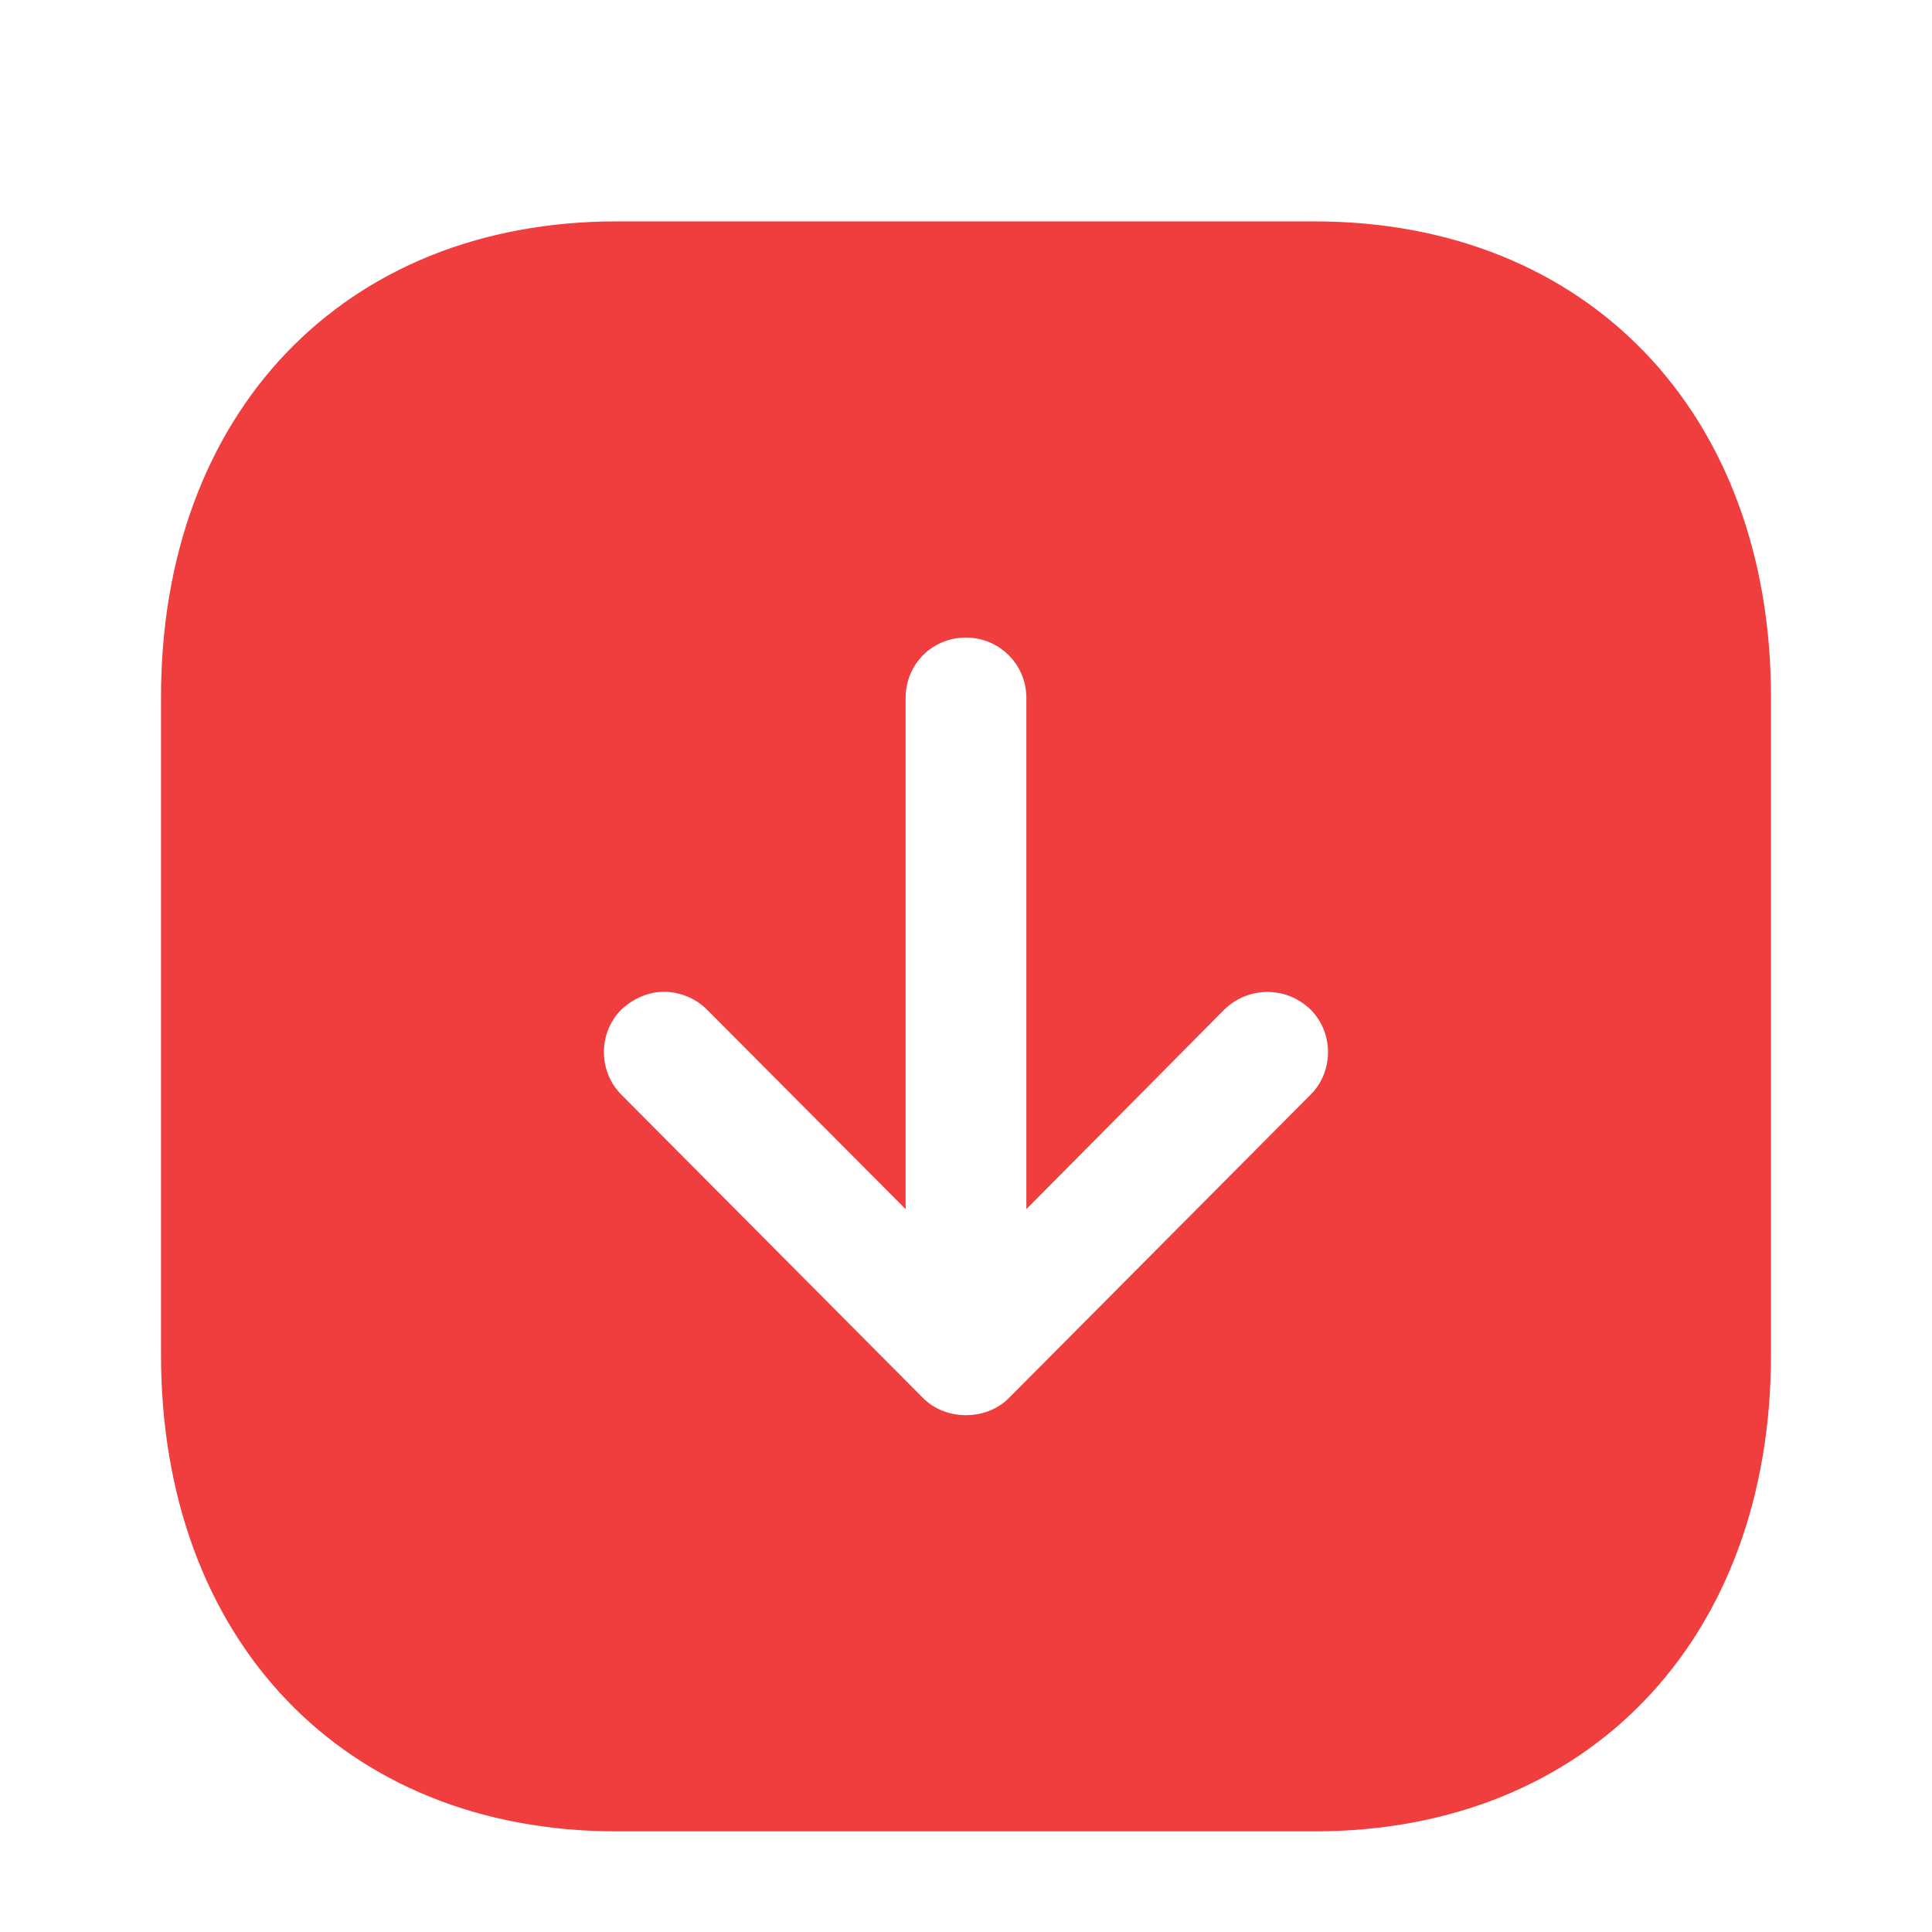
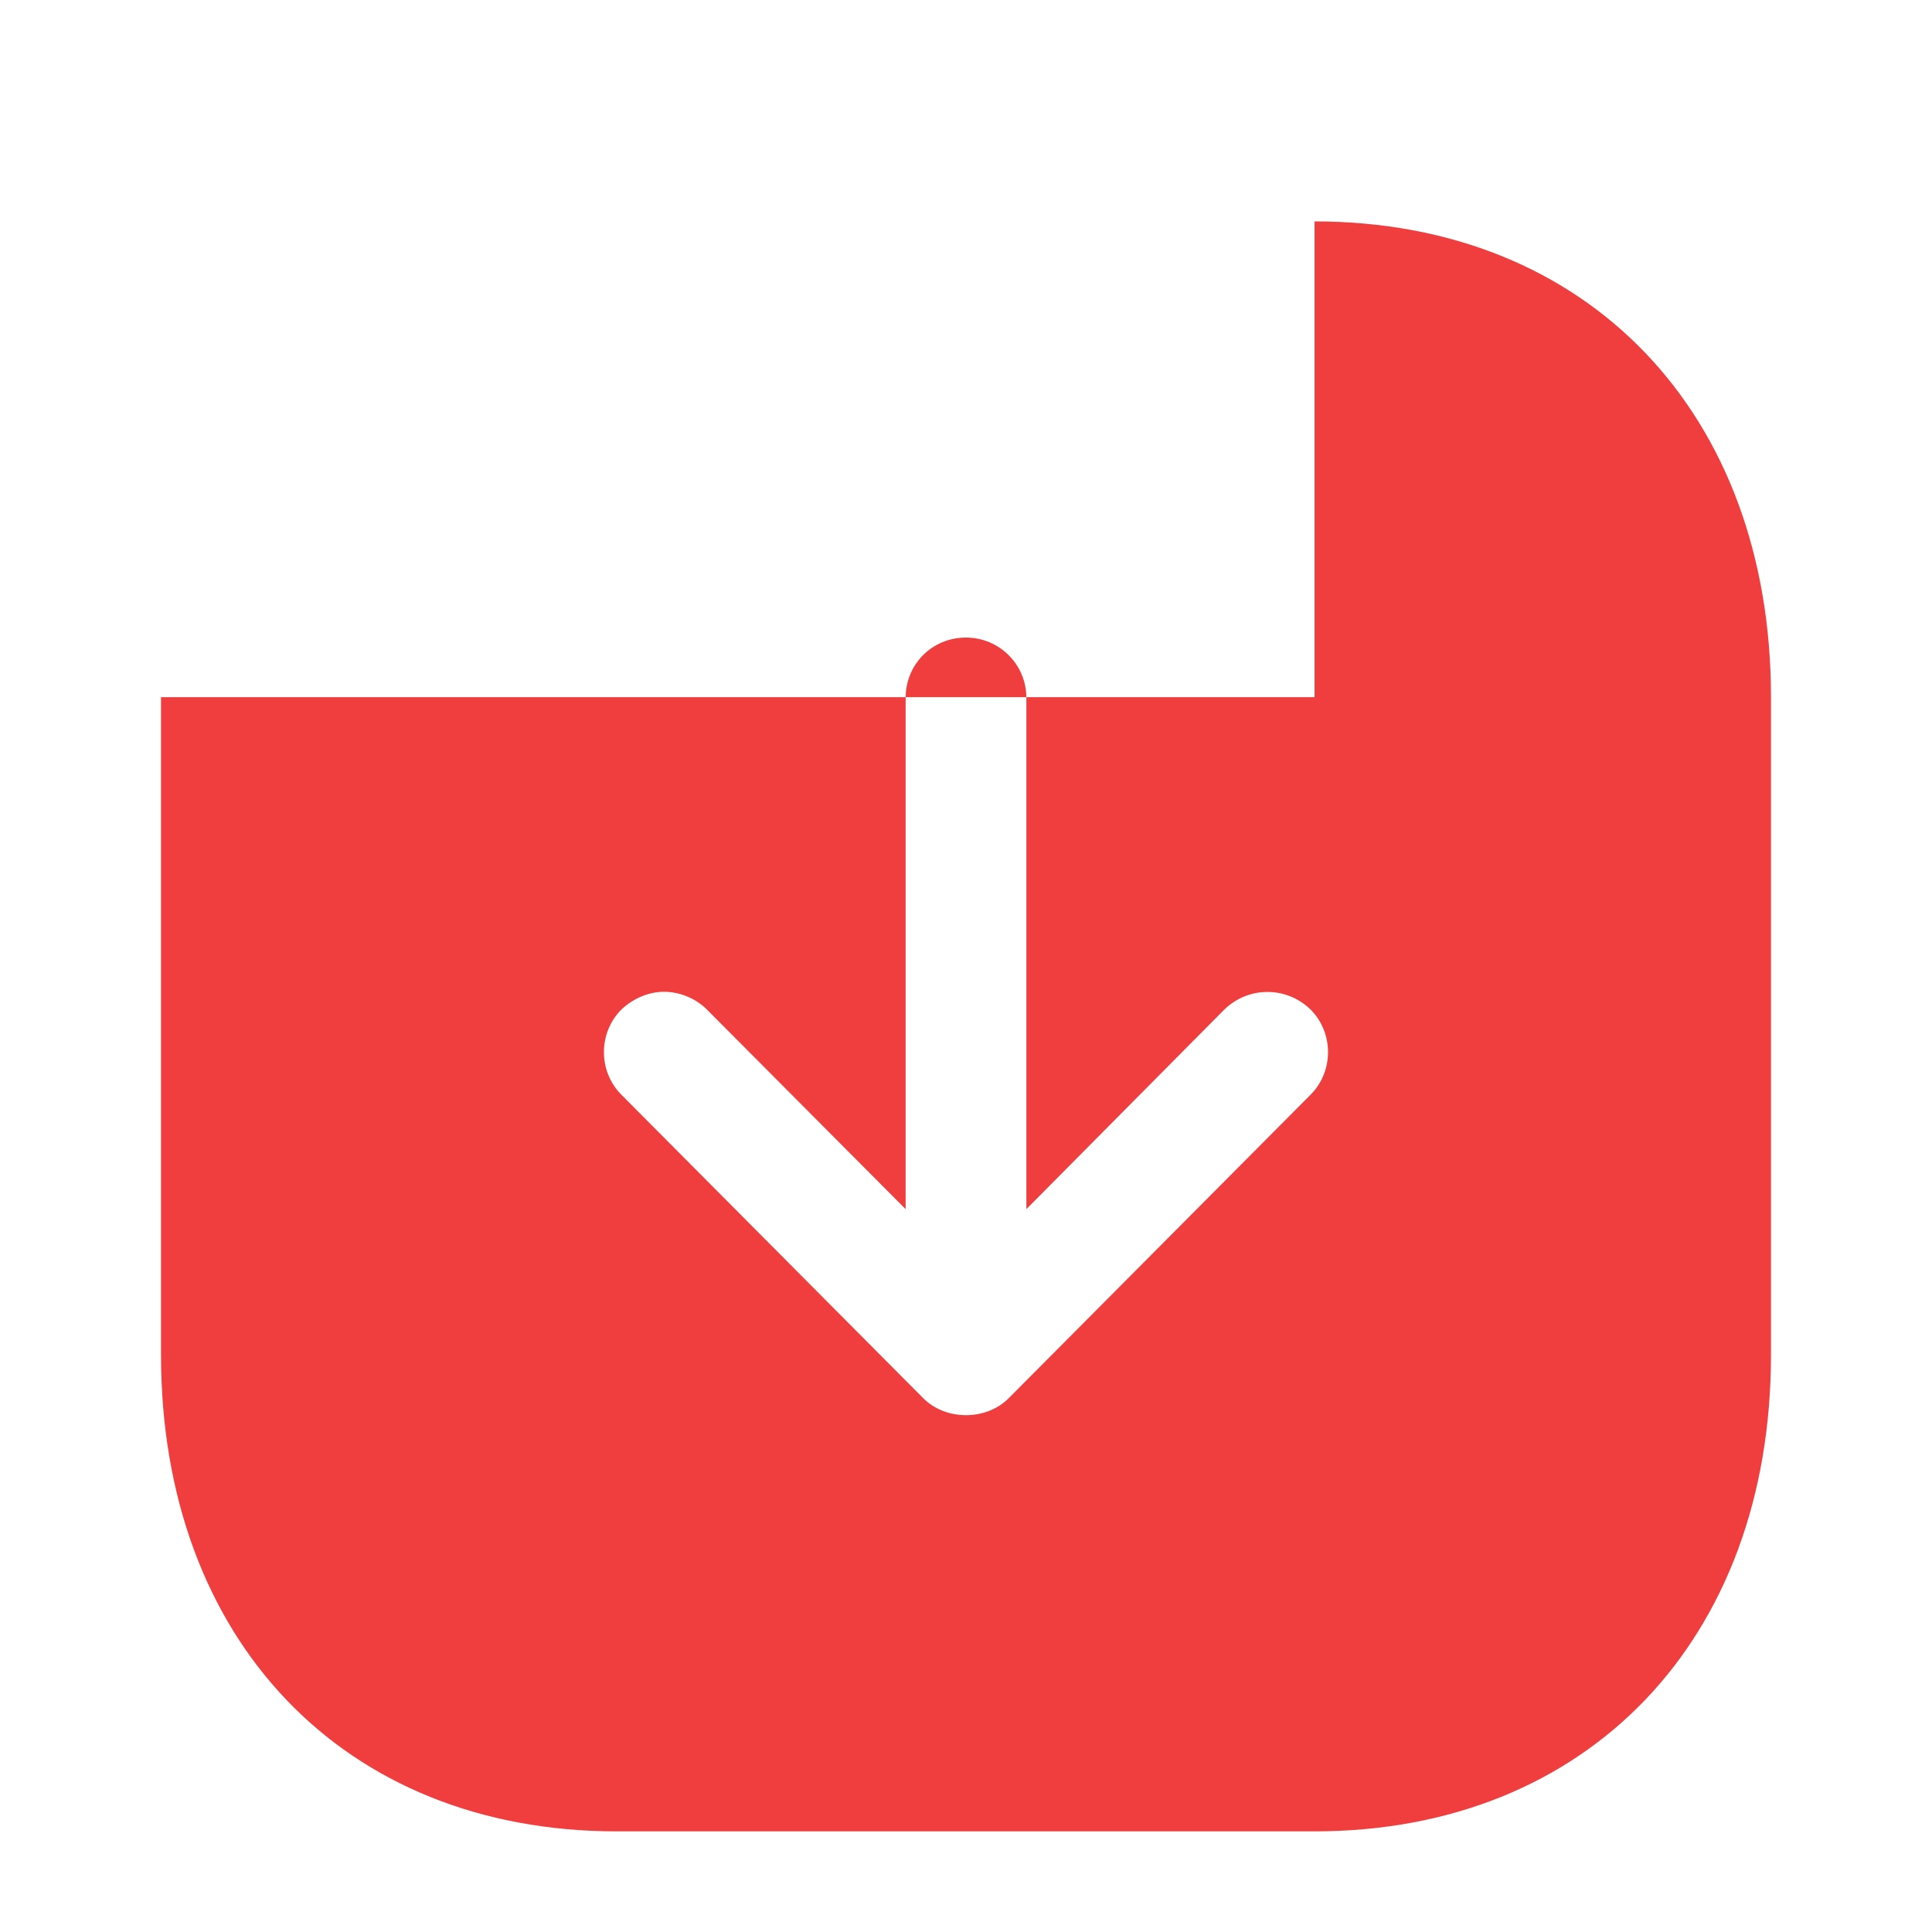
<svg xmlns="http://www.w3.org/2000/svg" width="32" height="32" viewBox="0 0 32 32" fill="none">
  <g filter="url(#filter0_d_1_2358)">
-     <path d="M21.773 2.667C26.293 2.667 29.333 5.84 29.333 10.547V21.44C29.333 26.16 26.293 29.333 21.773 29.333H10.213C5.694 29.333 2.667 26.16 2.667 21.44V10.547C2.667 5.84 5.694 2.667 10.213 2.667H21.773ZM16 9.56C15.44 9.56 15 10 15 10.56V19.027L11.707 15.72C11.52 15.533 11.253 15.427 11 15.427C10.748 15.427 10.493 15.533 10.293 15.72C9.906 16.107 9.906 16.747 10.293 17.133L15.293 22.16C15.666 22.533 16.333 22.533 16.706 22.16L21.706 17.133C22.093 16.747 22.093 16.107 21.706 15.72C21.306 15.333 20.68 15.333 20.28 15.72L17 19.027V10.56C17 10 16.547 9.56 16 9.56Z" fill="#F03D3D" />
+     <path d="M21.773 2.667C26.293 2.667 29.333 5.84 29.333 10.547V21.44C29.333 26.16 26.293 29.333 21.773 29.333H10.213C5.694 29.333 2.667 26.16 2.667 21.44V10.547H21.773ZM16 9.56C15.44 9.56 15 10 15 10.56V19.027L11.707 15.72C11.52 15.533 11.253 15.427 11 15.427C10.748 15.427 10.493 15.533 10.293 15.72C9.906 16.107 9.906 16.747 10.293 17.133L15.293 22.16C15.666 22.533 16.333 22.533 16.706 22.16L21.706 17.133C22.093 16.747 22.093 16.107 21.706 15.72C21.306 15.333 20.68 15.333 20.28 15.72L17 19.027V10.56C17 10 16.547 9.56 16 9.56Z" fill="#F03D3D" />
  </g>
  <defs>
    <filter id="filter0_d_1_2358" x="-0.5" y="0" width="33" height="33.5" filterUnits="userSpaceOnUse" color-interpolation-filters="sRGB">
      <feFlood flood-opacity="0" result="BackgroundImageFix" />
      <feColorMatrix in="SourceAlpha" type="matrix" values="0 0 0 0 0 0 0 0 0 0 0 0 0 0 0 0 0 0 127 0" result="hardAlpha" />
      <feMorphology radius="0.5" operator="erode" in="SourceAlpha" result="effect1_dropShadow_1_2358" />
      <feOffset dy="1" />
      <feGaussianBlur stdDeviation="0.5" />
      <feComposite in2="hardAlpha" operator="out" />
      <feColorMatrix type="matrix" values="0 0 0 0 0 0 0 0 0 0 0 0 0 0 0 0 0 0 0.09 0" />
      <feBlend mode="normal" in2="BackgroundImageFix" result="effect1_dropShadow_1_2358" />
      <feBlend mode="normal" in="SourceGraphic" in2="effect1_dropShadow_1_2358" result="shape" />
    </filter>
  </defs>
</svg>